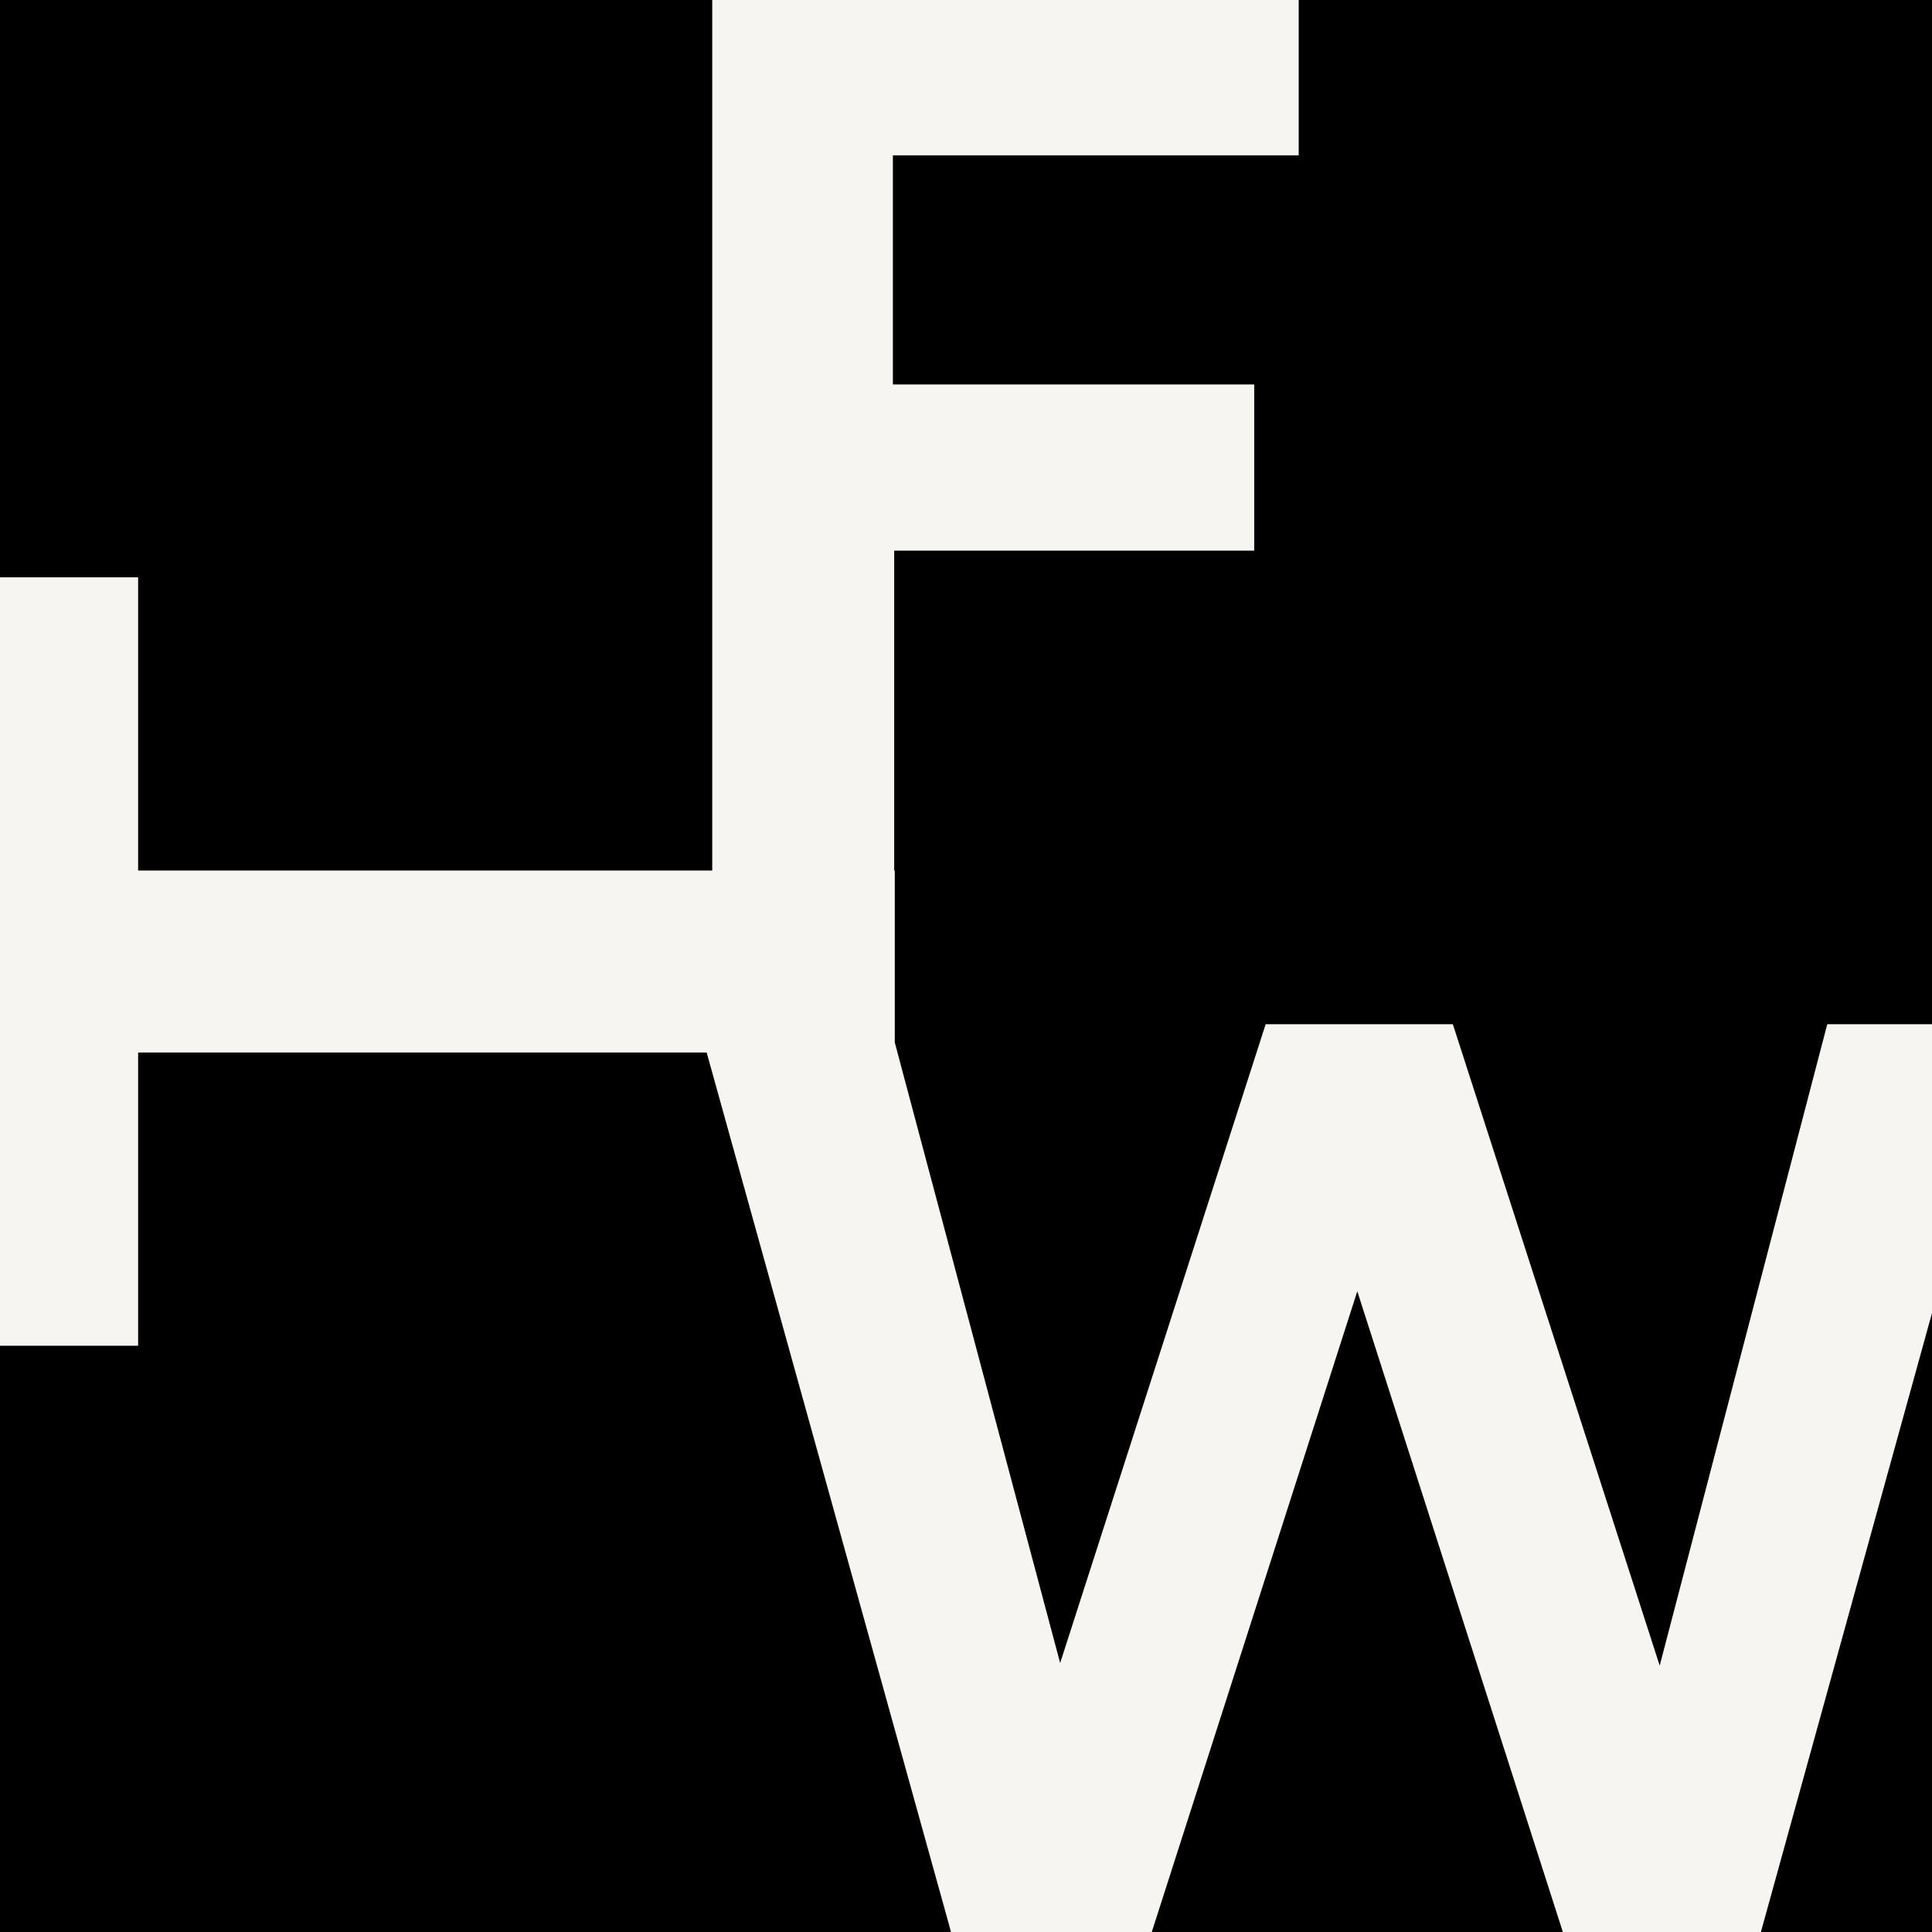
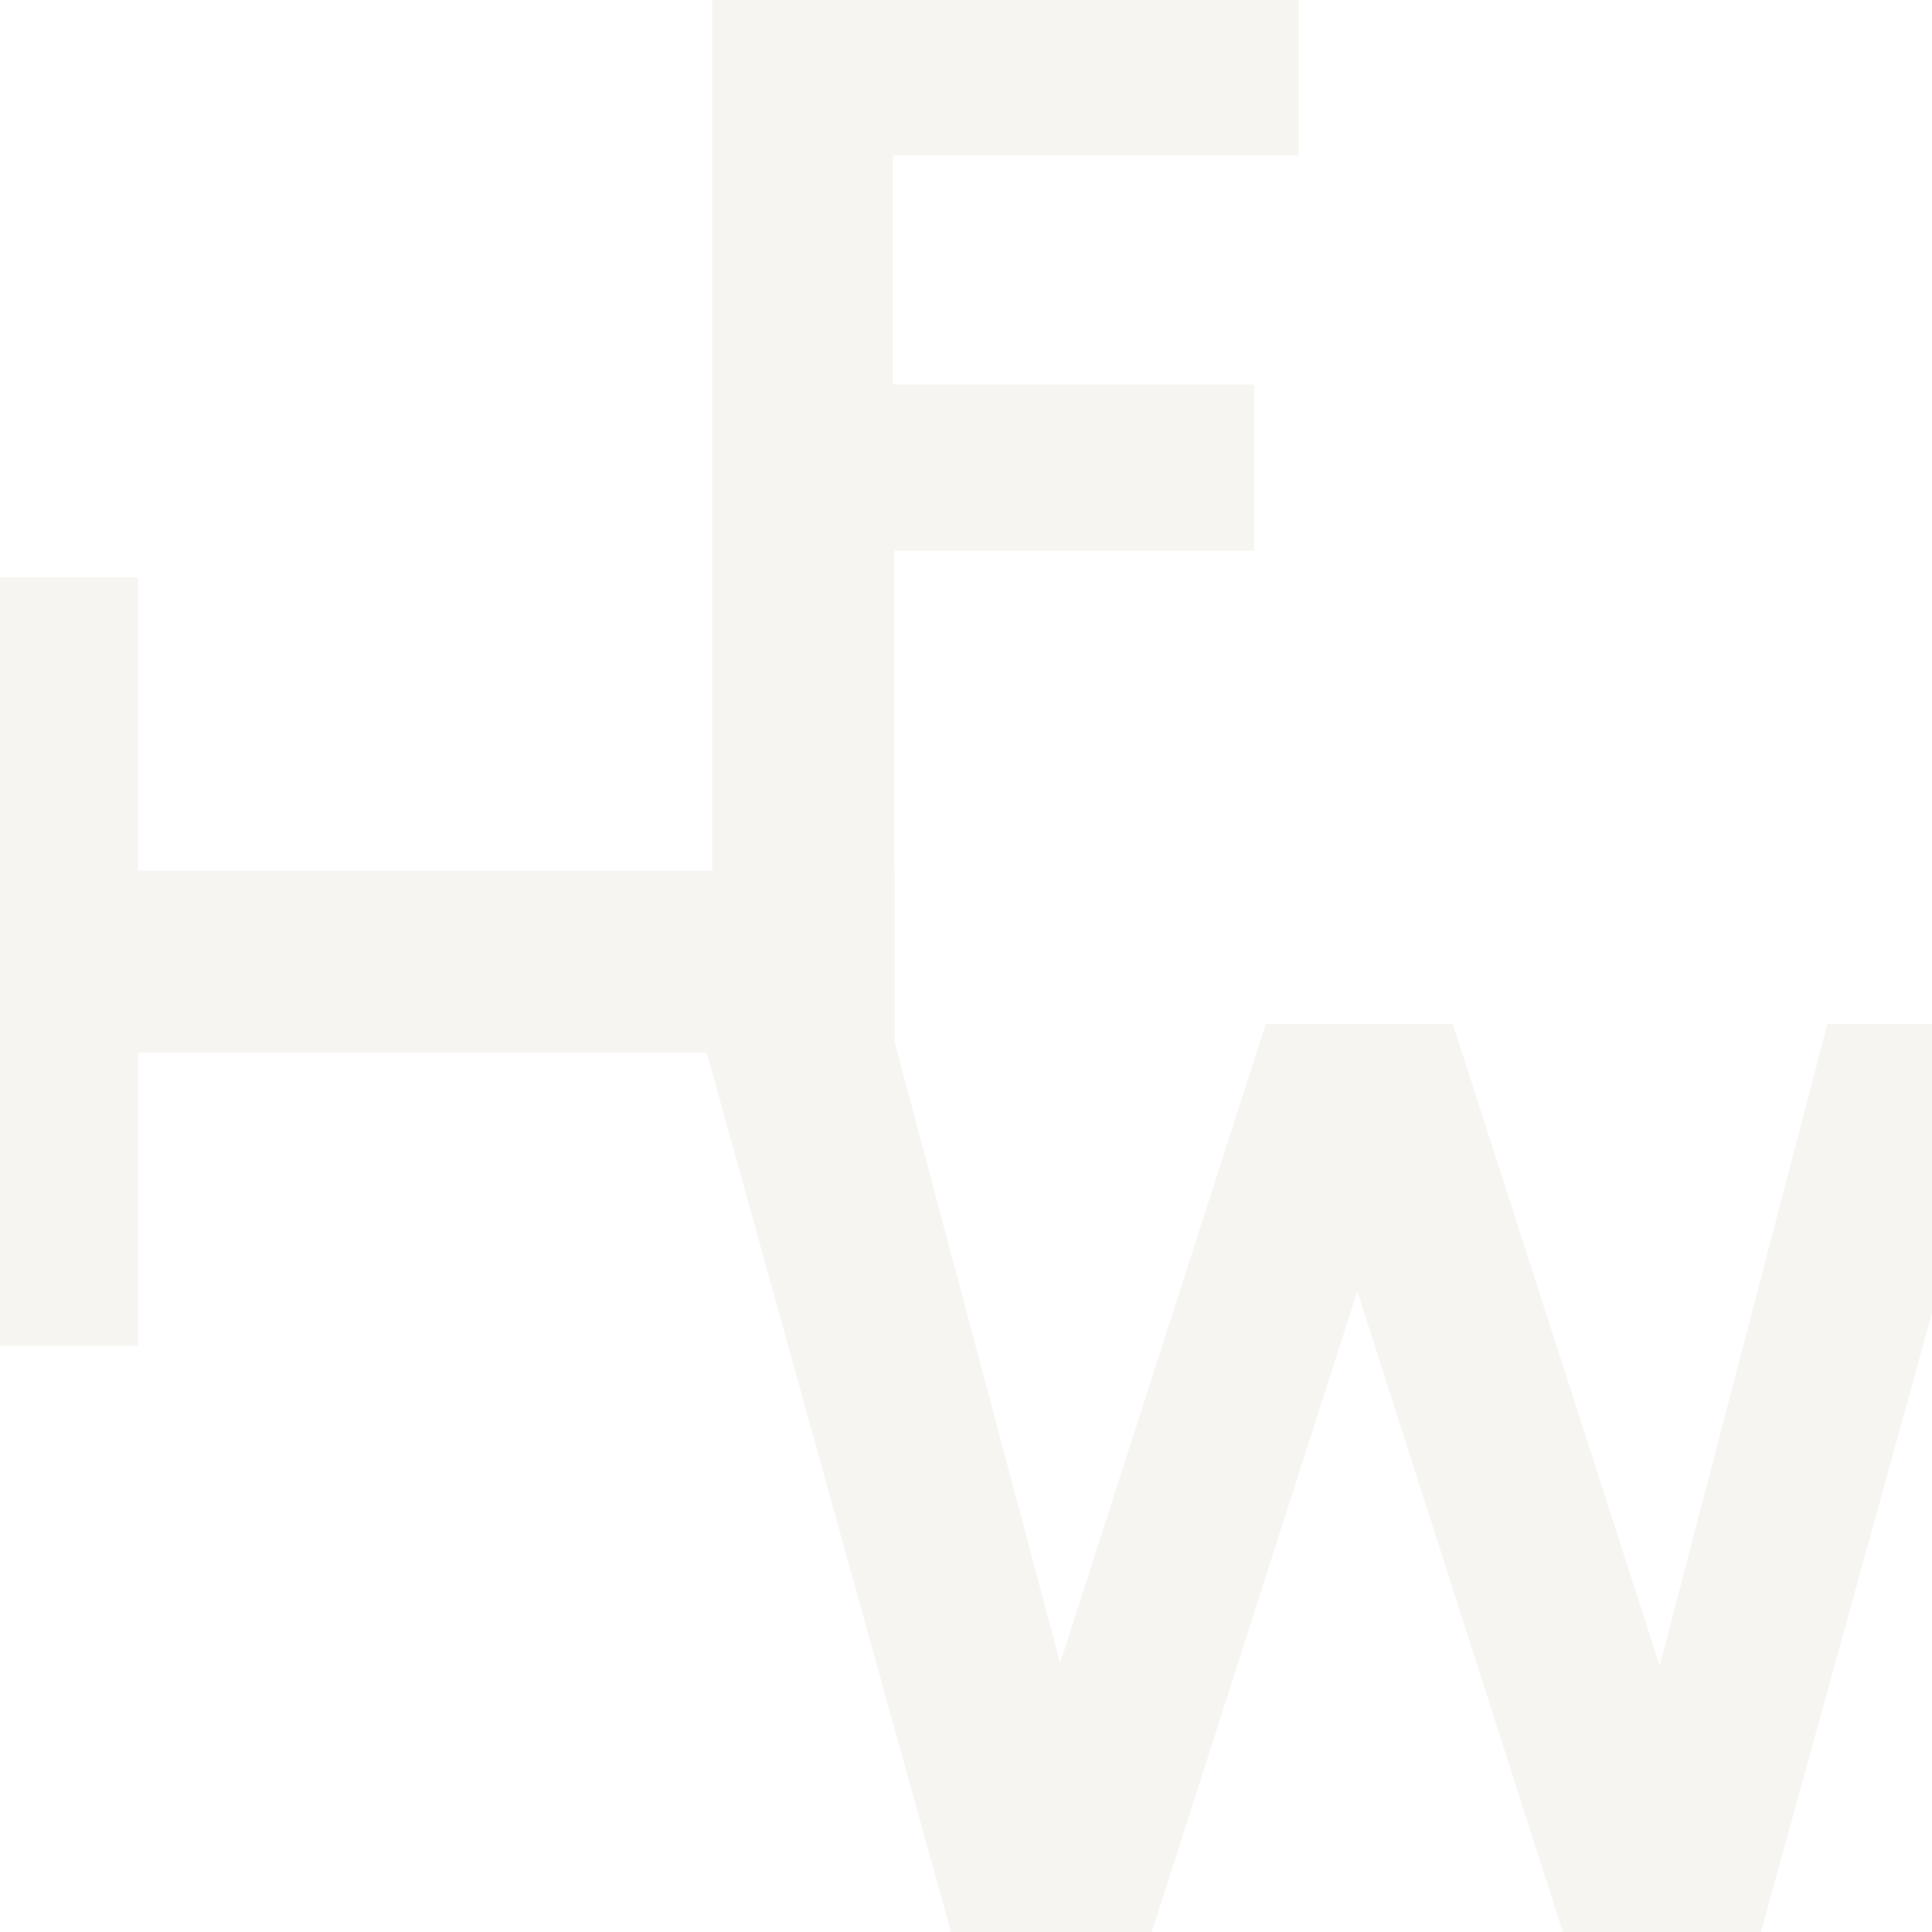
<svg xmlns="http://www.w3.org/2000/svg" viewBox="0 0 1200 1200" id="Layer_1">
  <defs>
    <style>.cls-1,.cls-2{stroke-width:0px;}.cls-2{fill:#f7f5f2;}</style>
  </defs>
-   <rect height="1212.44" width="1212.44" y="-6.22" x="-6.22" class="cls-1" />
  <polygon points="1134.95 636.16 1030.87 1034.56 902.39 636.16 786.12 636.16 658.48 1032.94 555.76 647.47 555.76 540.7 555.4 540.7 555.4 342.03 779.02 342.03 779.02 238.77 554.58 238.77 554.58 96.5 806.65 96.5 806.65 -10.02 442.38 -10.02 442.38 540.7 85.79 540.7 85.79 358.58 -20.73 358.58 -20.73 835.87 85.79 835.87 85.79 653.72 438.92 653.72 594.22 1212.65 711.33 1212.65 843.04 802.03 974.77 1212.65 1090.23 1212.65 1249.59 636.16 1134.95 636.16" class="cls-2" />
</svg>